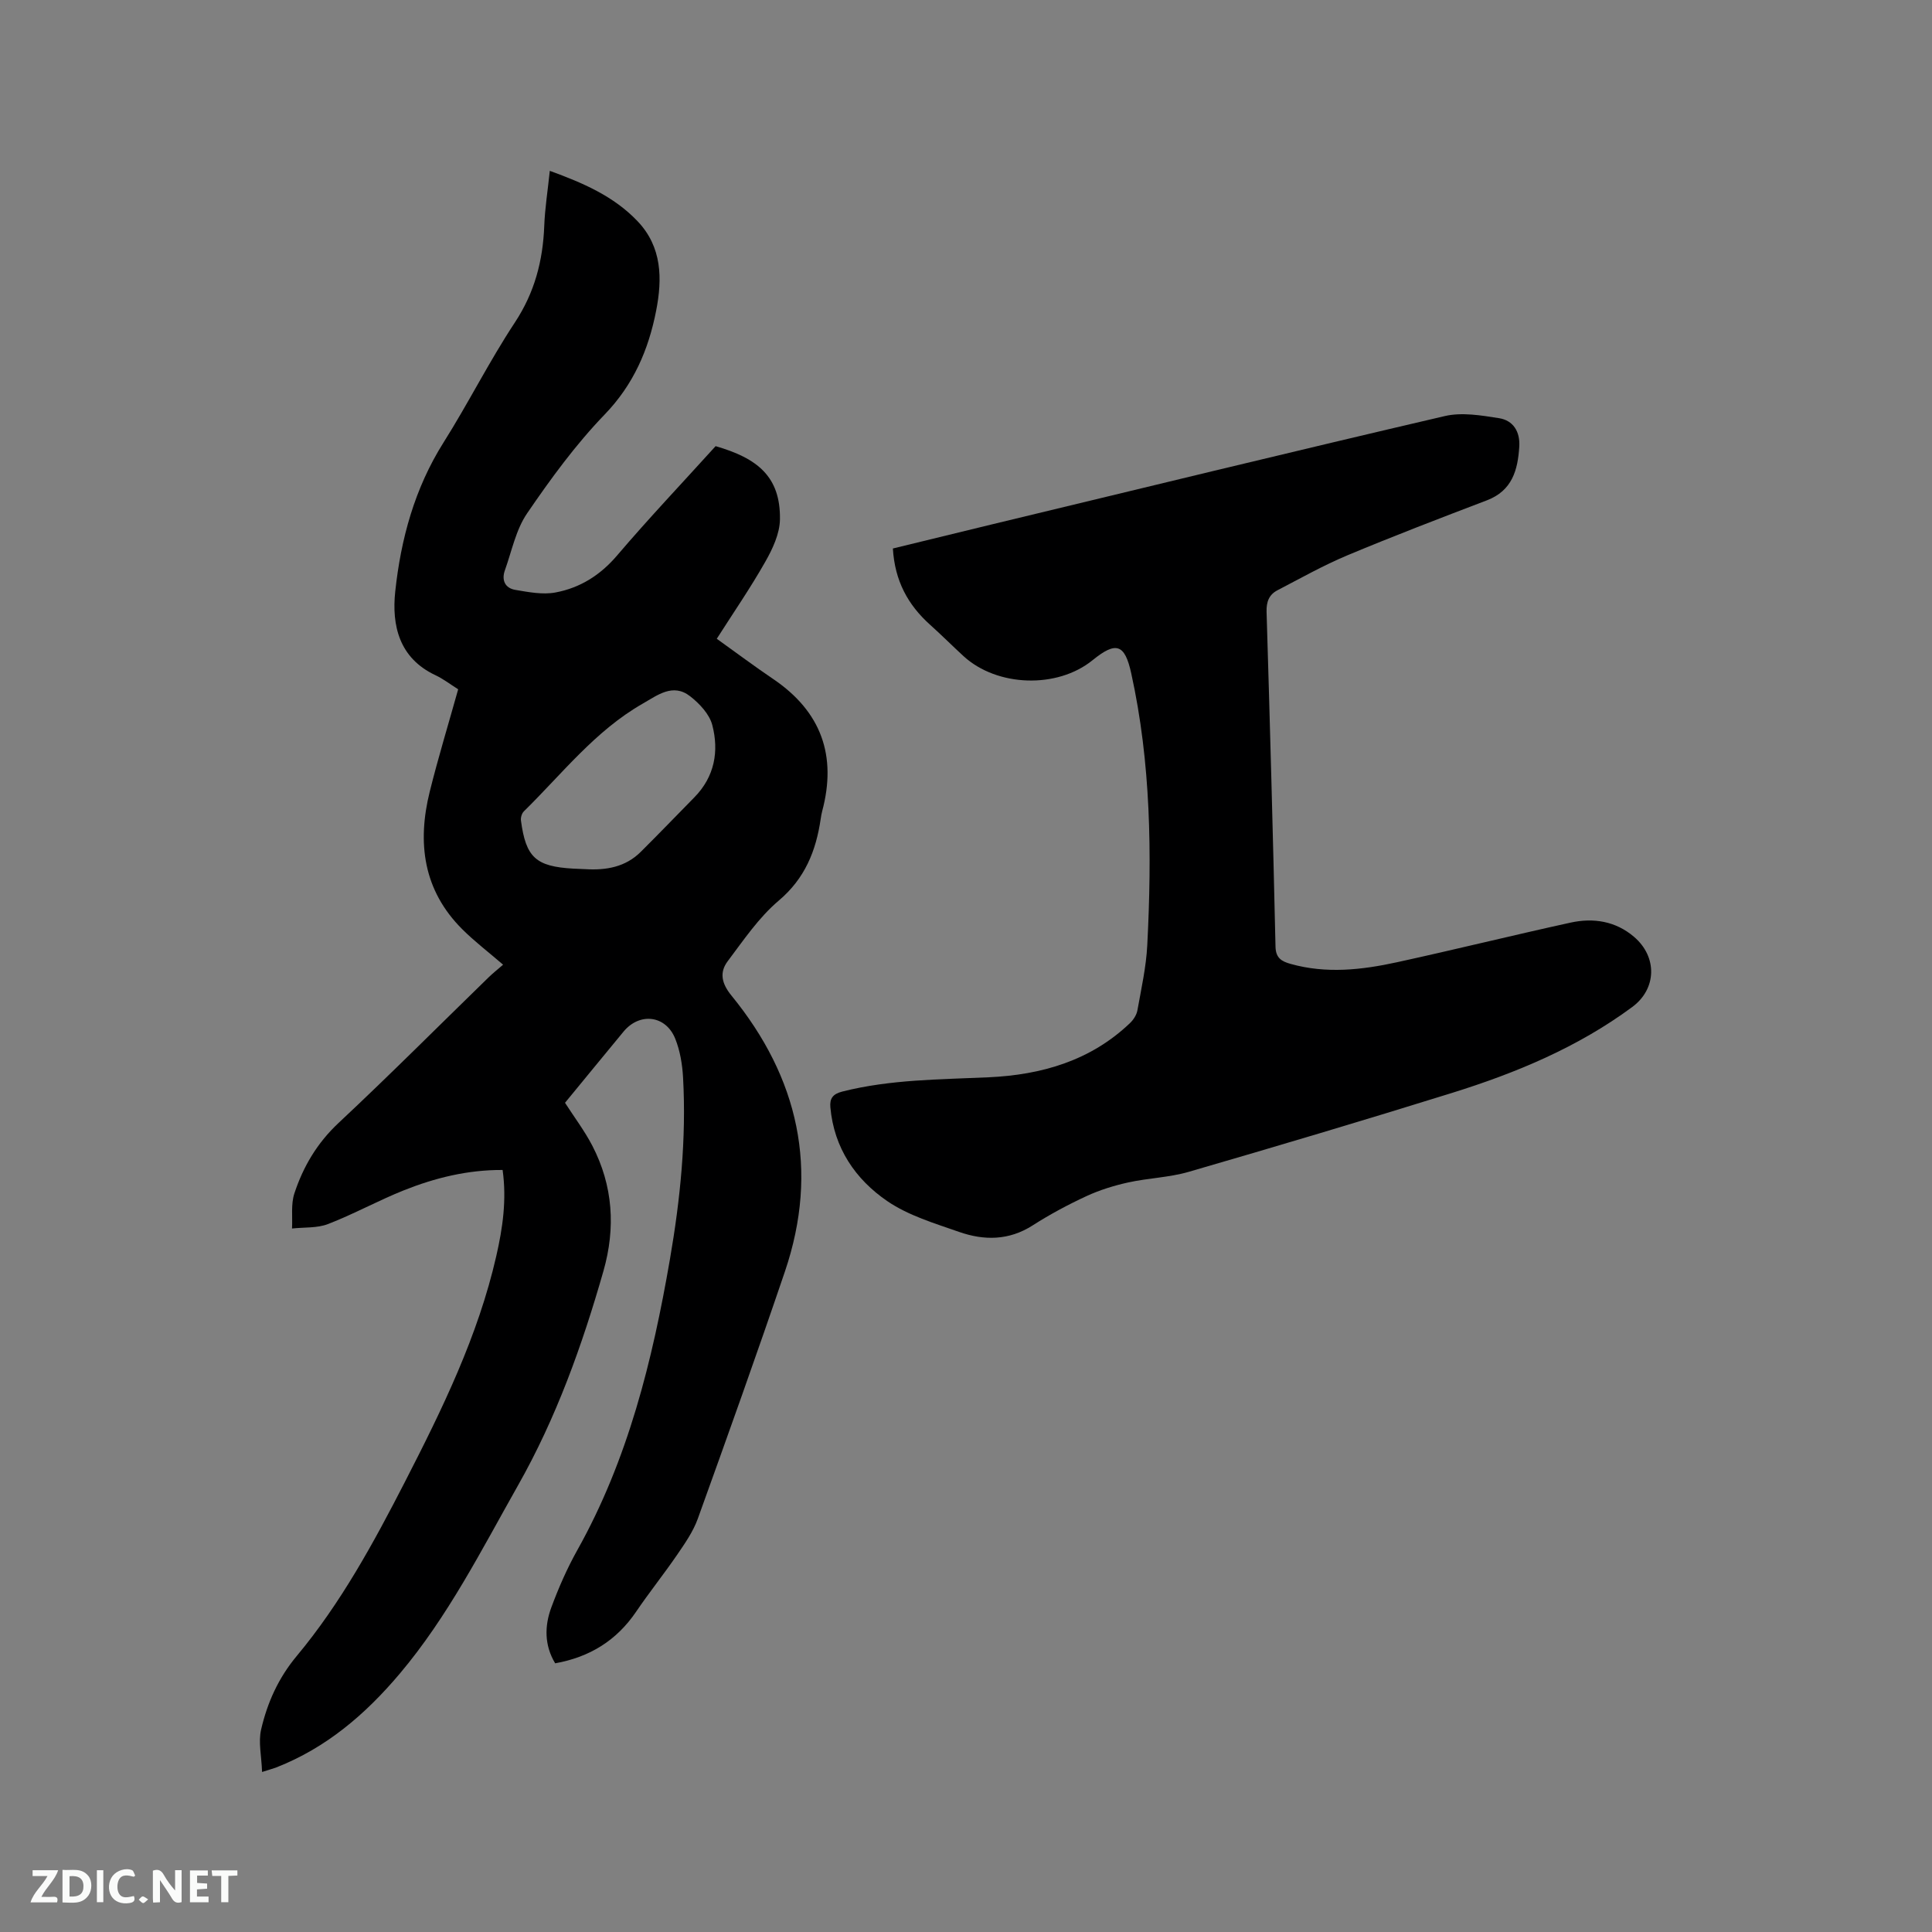
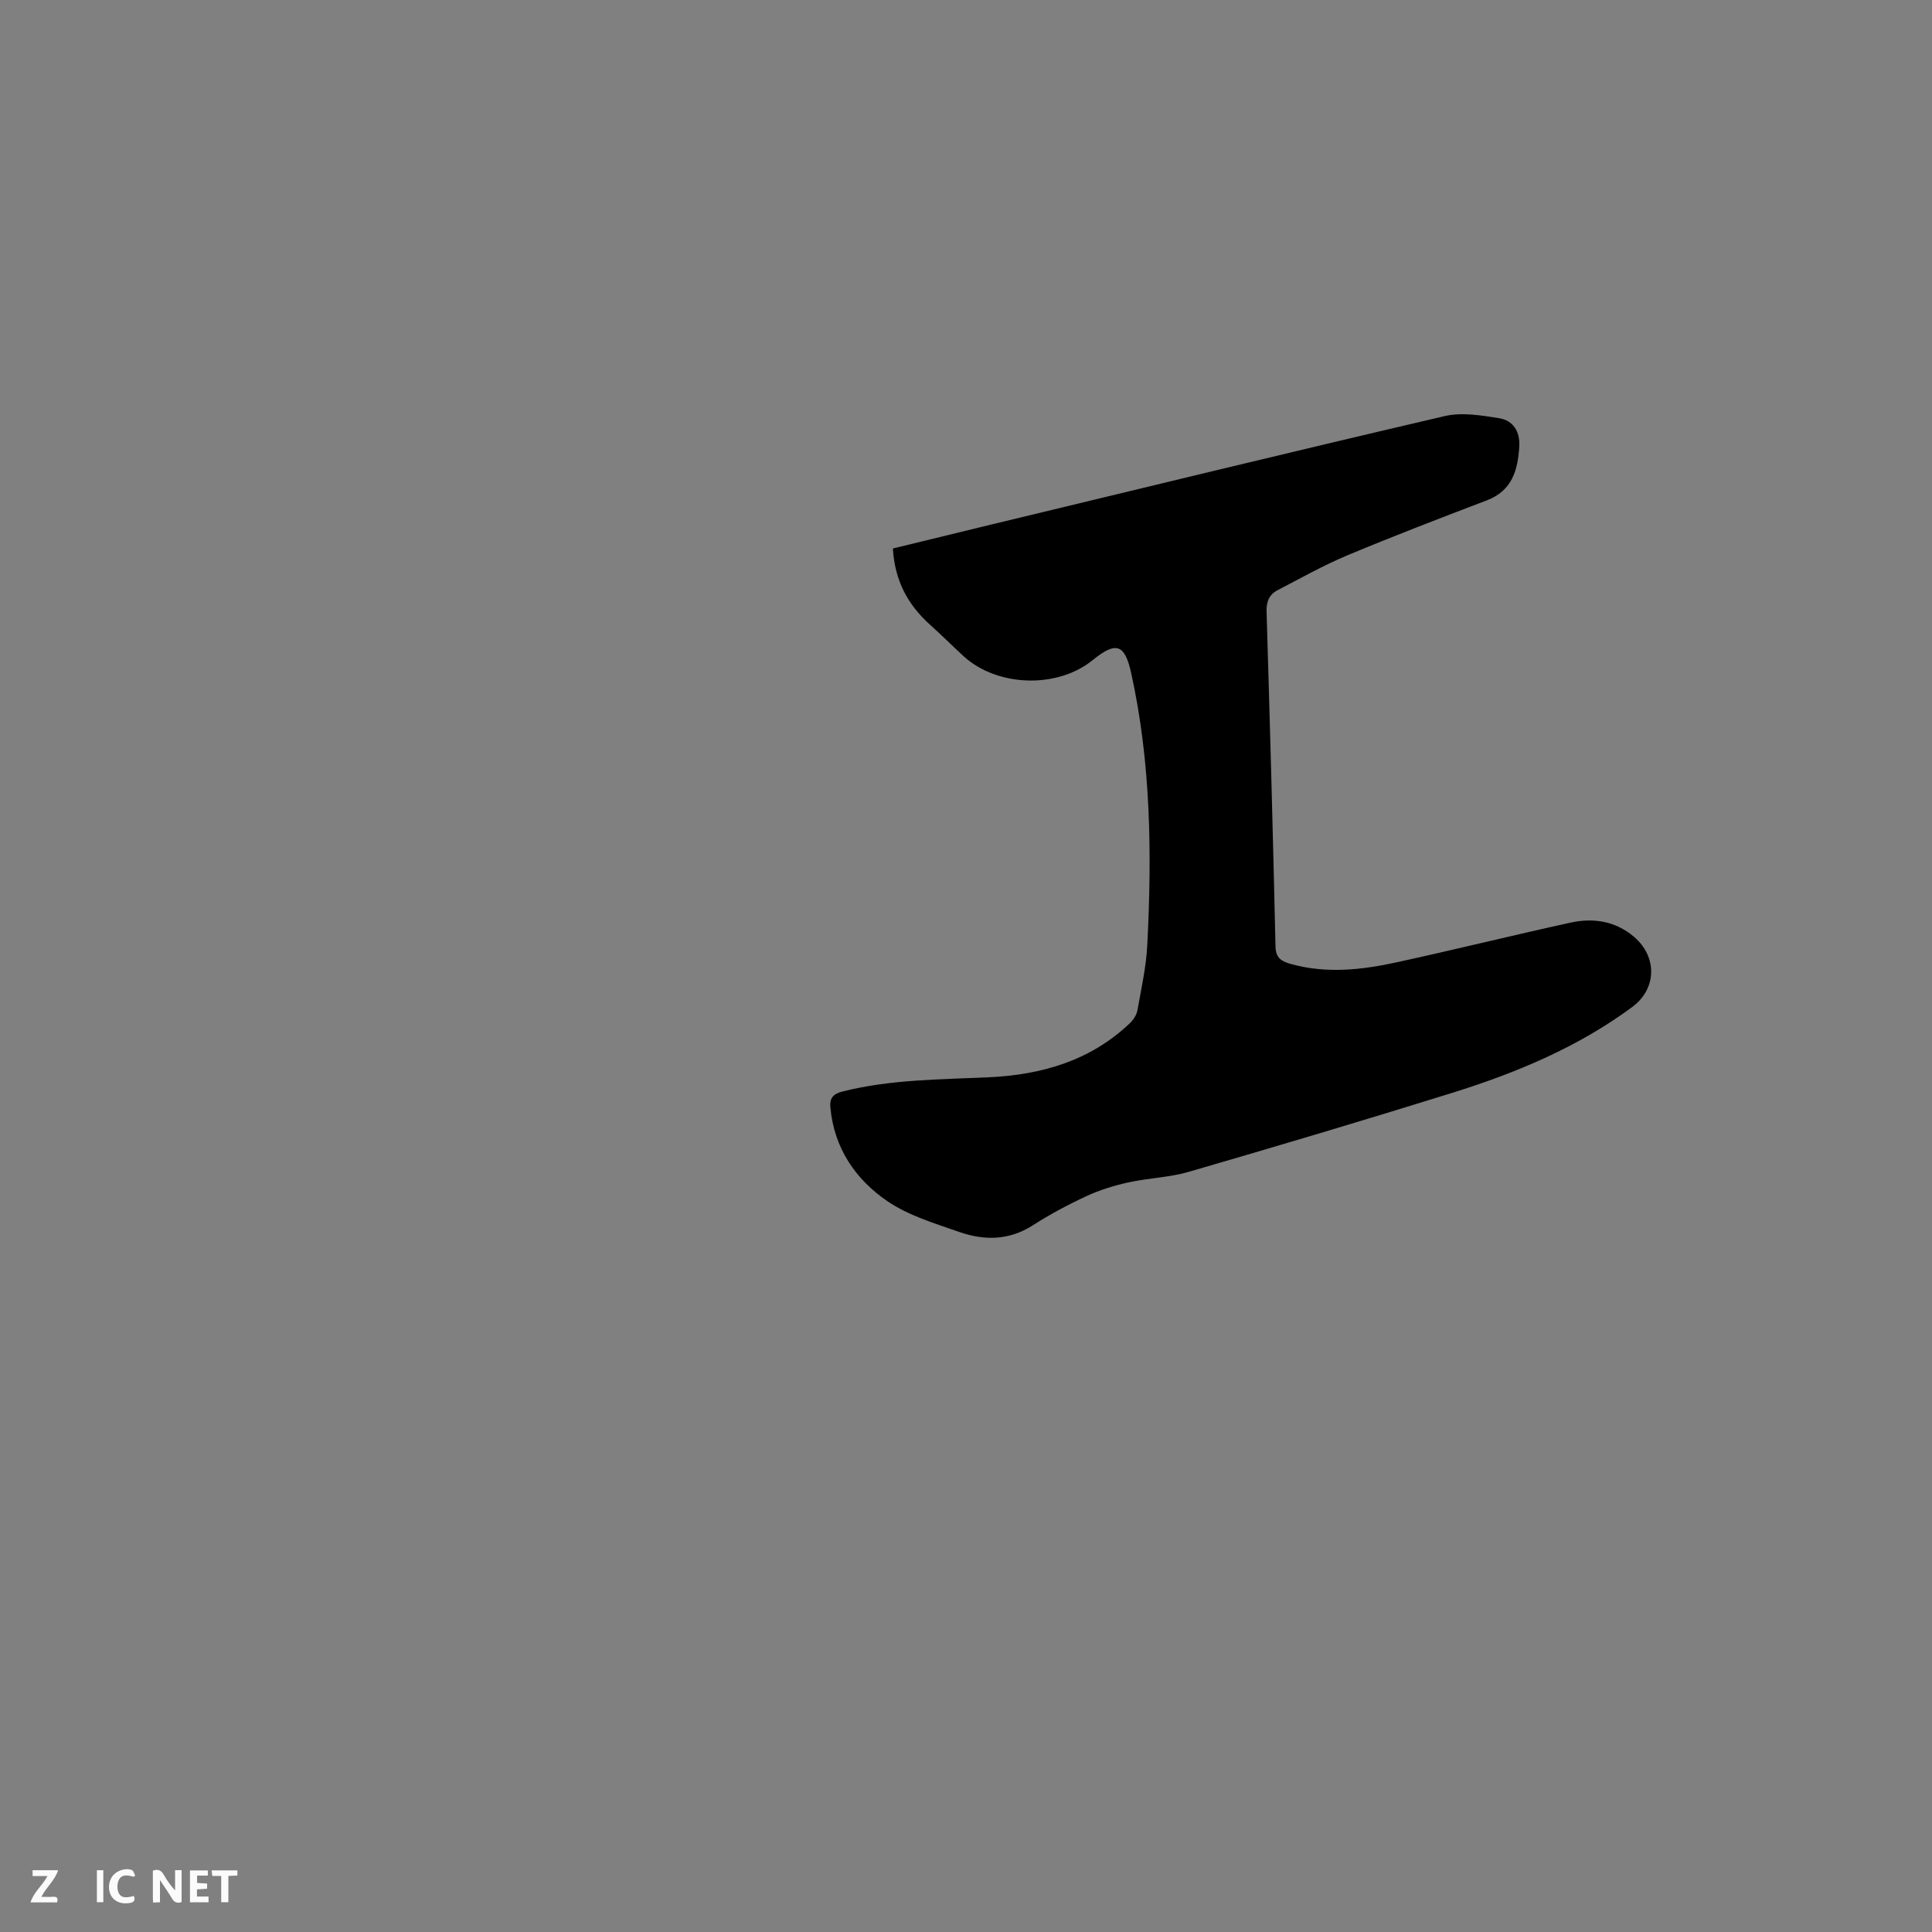
<svg xmlns="http://www.w3.org/2000/svg" enable-background="new 0 0 400 400" viewBox="0 0 400 400">
  <rect x="0" y="0" width="400" height="400" fill="#808080" stroke="none" />
-   <path d="m54.26 366.87c-.12-3.33-.8-6.21-.2-8.79 1.29-5.56 3.56-10.65 7.38-15.23 9.14-10.96 15.94-23.47 22.43-36.11 7.69-14.99 15.1-30.12 18.88-46.69 1.32-5.78 2.18-11.63 1.31-17.82-7.23-.04-13.98 1.63-20.47 4.22-5.3 2.12-10.34 4.91-15.66 6.97-2.27.88-4.97.65-7.47.93.13-2.43-.25-5.03.49-7.27 1.83-5.56 4.72-10.45 9.16-14.6 10.53-9.85 20.71-20.07 31.05-30.13.9-.88 1.9-1.66 3-2.62-3.07-2.65-5.92-4.82-8.43-7.32-8.12-8.08-9.39-17.93-6.75-28.54 1.76-7.07 3.89-14.04 5.88-21.16-1.67-1.05-3.11-2.17-4.71-2.92-7.51-3.52-9.07-10.3-8.32-17.32 1.16-10.87 4.01-21.36 9.99-30.84 5.14-8.15 9.47-16.82 14.77-24.85 4.09-6.2 5.81-12.76 6.09-19.99.14-3.69.73-7.35 1.15-11.42 6.89 2.51 13.23 5.24 18.17 10.43 5.09 5.35 5.14 11.91 3.85 18.52-1.58 8.09-4.68 15.31-10.68 21.52-5.99 6.21-11.17 13.31-16.05 20.46-2.31 3.38-3.16 7.78-4.58 11.75-.74 2.05.01 3.72 2.16 4.08 2.73.46 5.63 1.03 8.28.54 5.07-.94 9.27-3.55 12.76-7.64 6.5-7.63 13.4-14.91 20.42-22.66 8.62 2.49 13.45 6.27 13.32 15.16-.04 2.97-1.53 6.14-3.06 8.82-3.08 5.43-6.63 10.58-10.02 15.9 3.99 2.86 7.79 5.7 11.72 8.36 9.91 6.73 13.18 15.85 10.1 27.35-.14.51-.22 1.04-.3 1.56-.97 6.64-3.25 12.35-8.71 16.96-4.11 3.48-7.26 8.16-10.55 12.53-1.74 2.32-1.27 4.6.77 7.1 13.89 17.01 18.22 36.07 11.08 57.14-5.81 17.13-11.91 34.17-18.04 51.19-.95 2.63-2.62 5.04-4.22 7.38-2.75 4.02-5.81 7.83-8.55 11.87-4.04 5.95-9.59 9.4-16.76 10.68-2.25-3.73-2.22-7.72-.79-11.58 1.5-4.05 3.26-8.07 5.37-11.84 10.52-18.78 15.56-39.26 19.18-60.22 2.15-12.46 3.42-25 2.72-37.65-.15-2.71-.62-5.54-1.62-8.03-1.96-4.87-7.37-5.49-10.7-1.47-4.05 4.89-8.07 9.82-12.12 14.74 1.95 3.03 4.06 5.82 5.65 8.88 4.3 8.29 4.85 17.03 2.31 25.94-4.4 15.4-9.77 30.41-17.71 44.43-7.56 13.37-14.48 27.1-24.47 38.95-7.09 8.4-15.19 15.34-25.54 19.4-.58.22-1.19.38-2.96.95zm66.94-186.92c4.27.26 8.28-.42 11.45-3.57 3.75-3.73 7.41-7.53 11.11-11.3 4.19-4.26 5.13-9.53 3.71-14.97-.59-2.26-2.65-4.45-4.59-5.96-3.56-2.77-6.74-.22-9.83 1.54-9.83 5.62-16.69 14.54-24.59 22.29-.43.42-.69 1.3-.6 1.92 1.02 7.63 3.08 9.5 10.81 9.94.84.04 1.68.07 2.53.11z" fill="#000001" />
  <path d="m184.86 113.56c6.85-1.67 13.61-3.33 20.37-4.96 31.29-7.54 62.57-15.16 93.91-22.46 3.53-.82 7.53-.14 11.22.44 2.94.46 4.38 2.79 4.19 5.88-.3 4.87-1.47 9.13-6.71 11.13-9.68 3.69-19.36 7.4-28.92 11.4-4.95 2.07-9.66 4.74-14.44 7.22-1.73.9-2.31 2.38-2.25 4.46.7 23.1 1.33 46.21 1.85 69.32.05 2.39 1.29 3.06 3.14 3.58 7.38 2.07 14.74 1.24 22.02-.35 12-2.62 23.92-5.57 35.92-8.2 4.73-1.04 9.35-.32 13.17 2.96 4.85 4.16 4.67 10.76-.38 14.5-11.3 8.36-24.11 13.68-37.4 17.82-18.09 5.63-36.25 11.04-54.45 16.32-4.04 1.17-8.37 1.28-12.51 2.19-2.94.65-5.89 1.56-8.62 2.82-3.84 1.78-7.6 3.79-11.16 6.07-4.93 3.16-10.08 3.16-15.25 1.35-5.08-1.78-10.47-3.38-14.84-6.36-6.62-4.52-11.05-11.02-11.8-19.43-.16-1.82.48-2.76 2.49-3.27 9.97-2.52 20.13-2.48 30.29-2.95 10.92-.5 21.1-3.42 29.27-11.24.71-.68 1.35-1.68 1.52-2.63.8-4.47 1.81-8.96 2.04-13.48.97-18.89.77-37.74-3.33-56.33-1.34-6.08-3.16-6.6-8-2.67-7.31 5.93-19.75 5.54-26.72-.85-2.34-2.15-4.59-4.41-6.96-6.53-4.53-4.08-7.26-9.03-7.66-15.75z" fill="#000001" />
  <g fill="#fafbfa">
    <path d="m37.59 393.81c-.92.31-1.52.05-2-.78-.7-1.2-1.52-2.34-2.47-3.78v4.59c-.55.03-.95.05-1.41.07-.03-.37-.06-.64-.06-.91 0-1.91 0-3.81 0-5.7 1.13-.41 1.77-.03 2.29.91.62 1.11 1.38 2.14 2.31 3.19v-4.2h1.35v6.61z" />
-     <path d="m12.94 393.88v-6.75c1.9.19 3.93-.54 5.37 1.29.8 1.01.78 2.88.03 3.97-1.37 1.97-3.4 1.51-5.4 1.49m1.45-1.22c2.04.12 2.92-.58 2.89-2.21-.03-1.51-.98-2.19-2.89-2z" />
    <path d="m11.81 393.87h-5.49c.68-2.18 2.47-3.48 3.51-5.45h-3.08v-1.21h5.29c-.71 2.13-2.44 3.48-3.47 5.51.86 0 1.63.04 2.39-.01.79-.05 1.14.21.85 1.16" />
    <path d="m39.33 393.86v-6.61h3.7v1.07h-2.22v1.52c.68.04 1.34.09 2.07.13v1.07c-.72.05-1.38.09-2.1.14v1.48h2.4v1.19h-3.85z" />
    <path d="m27.71 388.56c-1.15-.3-2.46-.61-3.1.64-.37.73-.41 1.93-.06 2.67.63 1.35 1.99.93 3.17.68.35.94-.01 1.32-.93 1.46-1.62.25-3.05-.27-3.76-1.48-.73-1.24-.6-3.03.31-4.17.88-1.11 2.71-1.7 4-1.16.32.13.44.74.65 1.12-.1.08-.19.16-.28.24" />
    <path d="m49.15 387.24v1.07c-.59.02-1.17.05-1.87.08v5.44h-1.48v-5.44h-1.85c-.05-.4-.08-.73-.13-1.15z" />
    <path d="m20.06 387.21h1.33v6.62h-1.33z" />
-     <path d="m30.68 393.25c-.49.38-.8.79-1.05.76-.32-.05-.6-.45-.9-.7.26-.24.51-.64.8-.67.29-.04.62.3 1.15.61" />
  </g>
</svg>